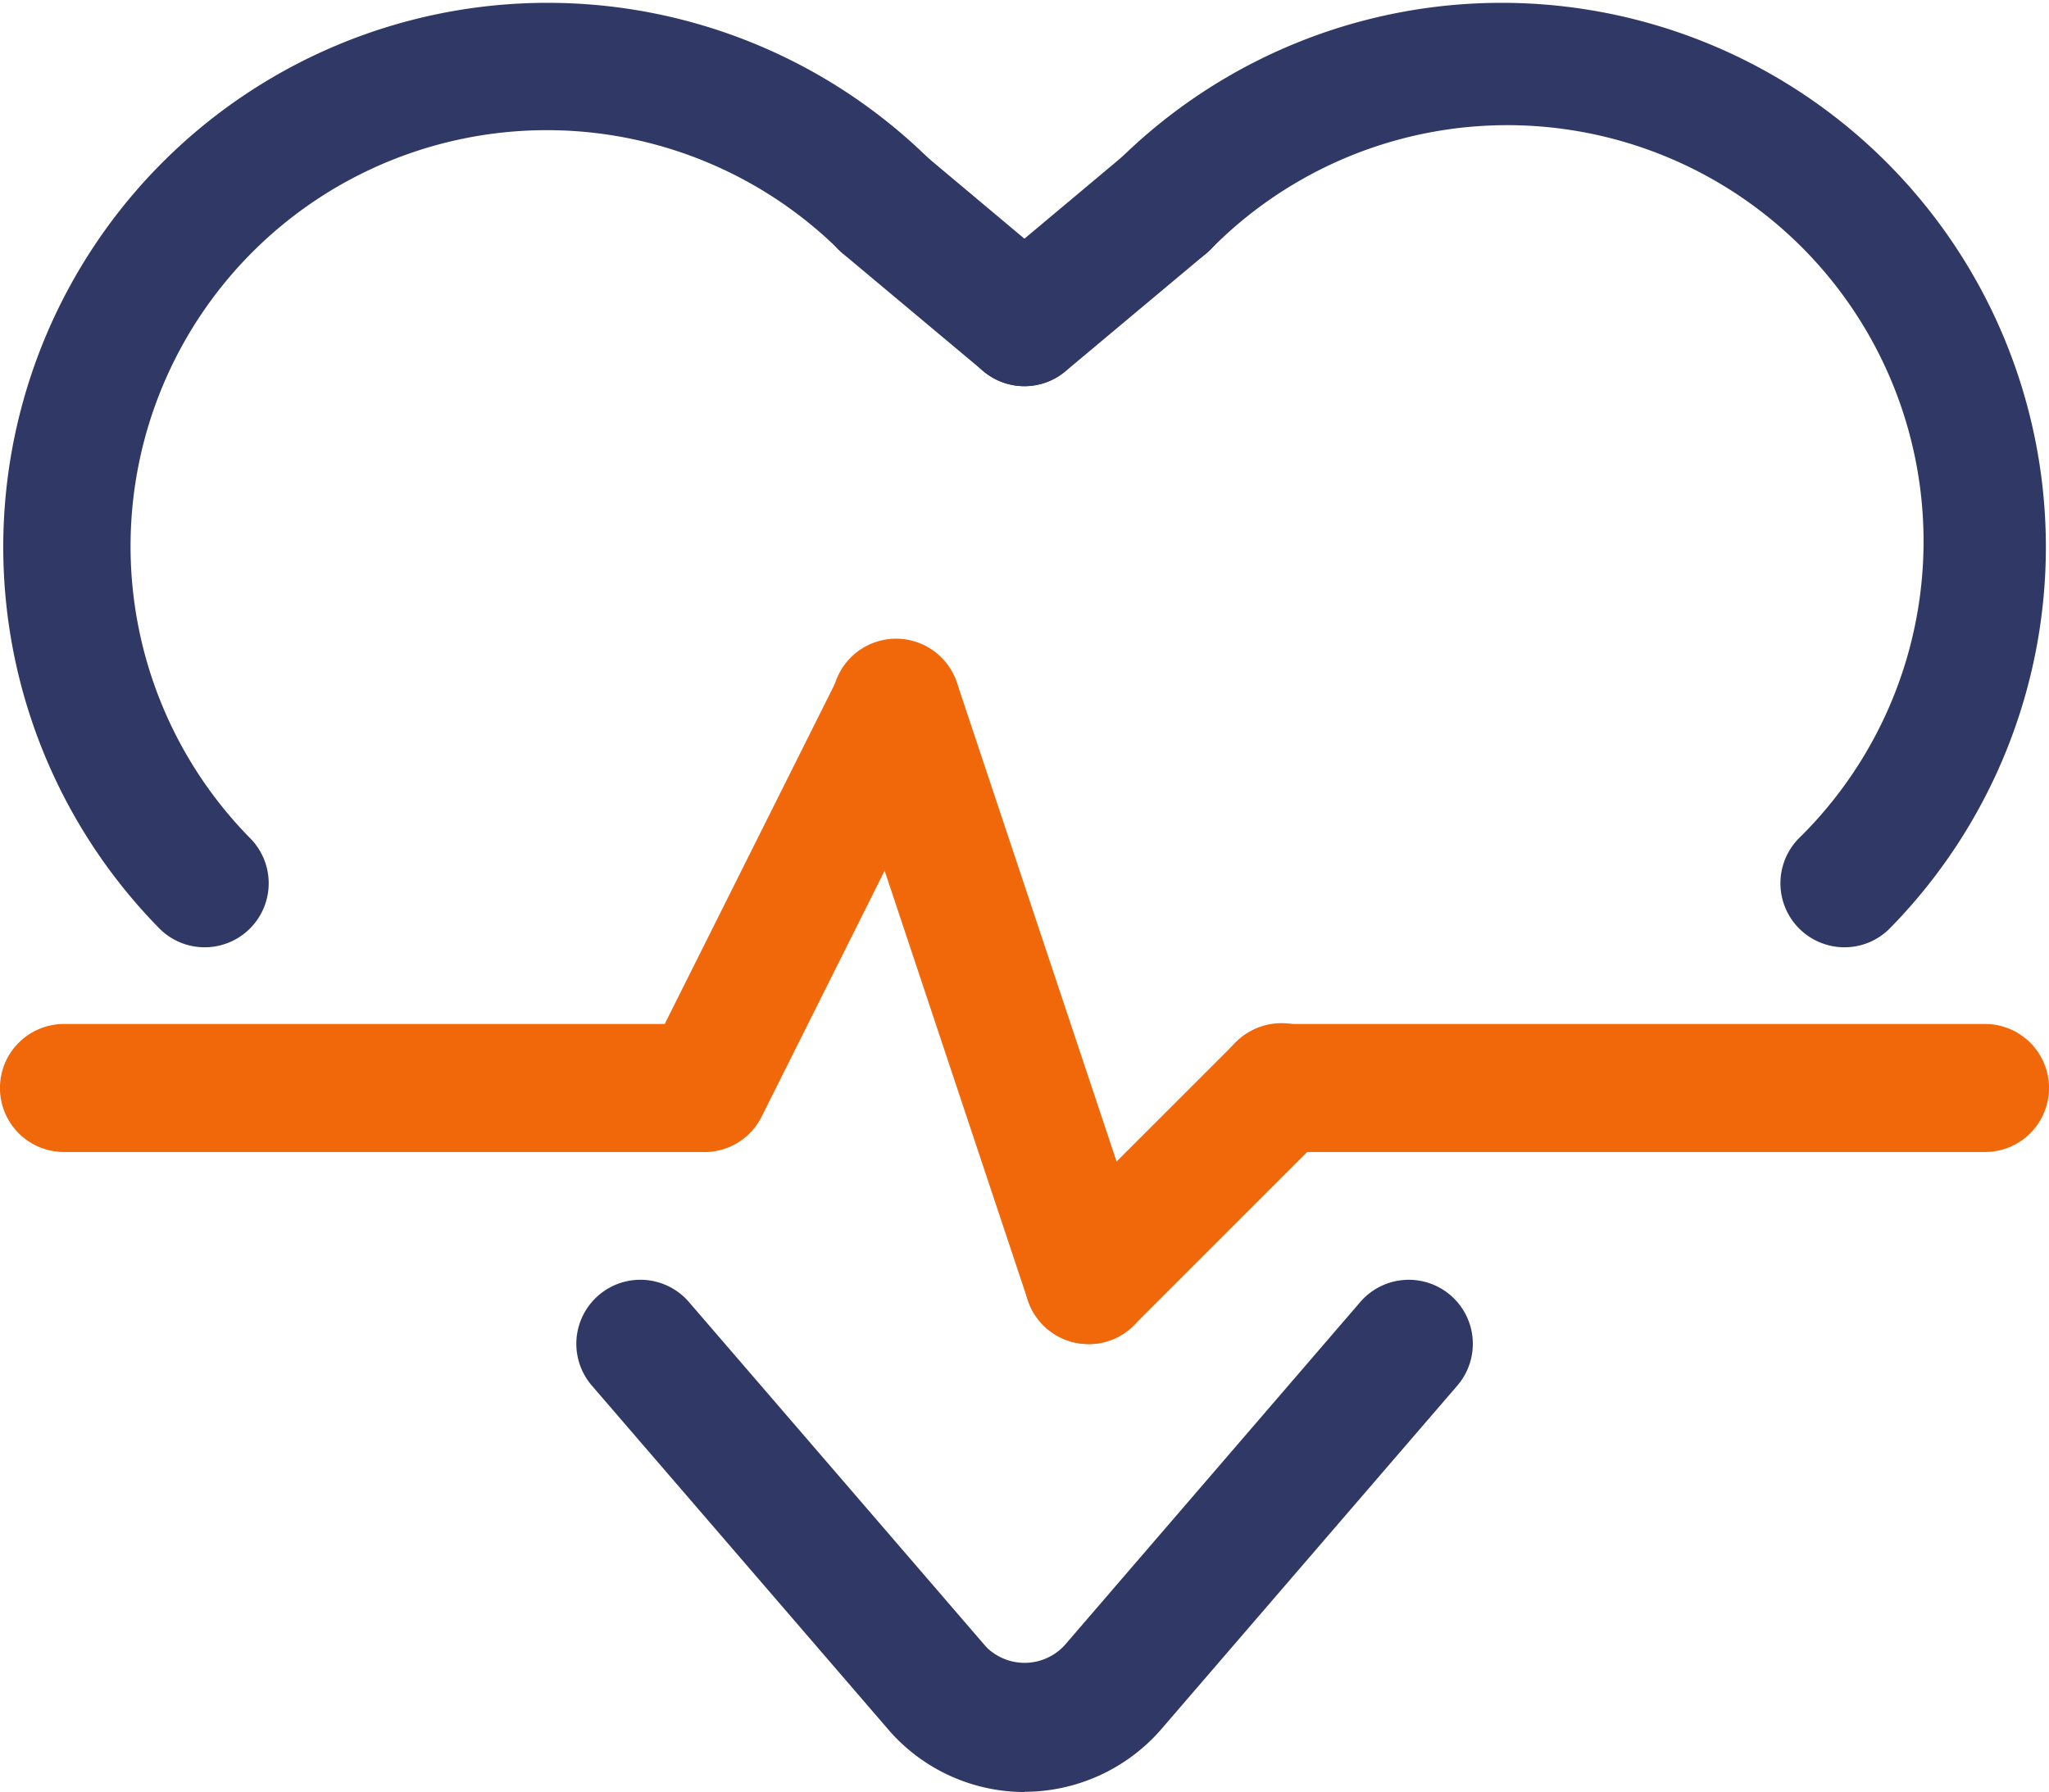
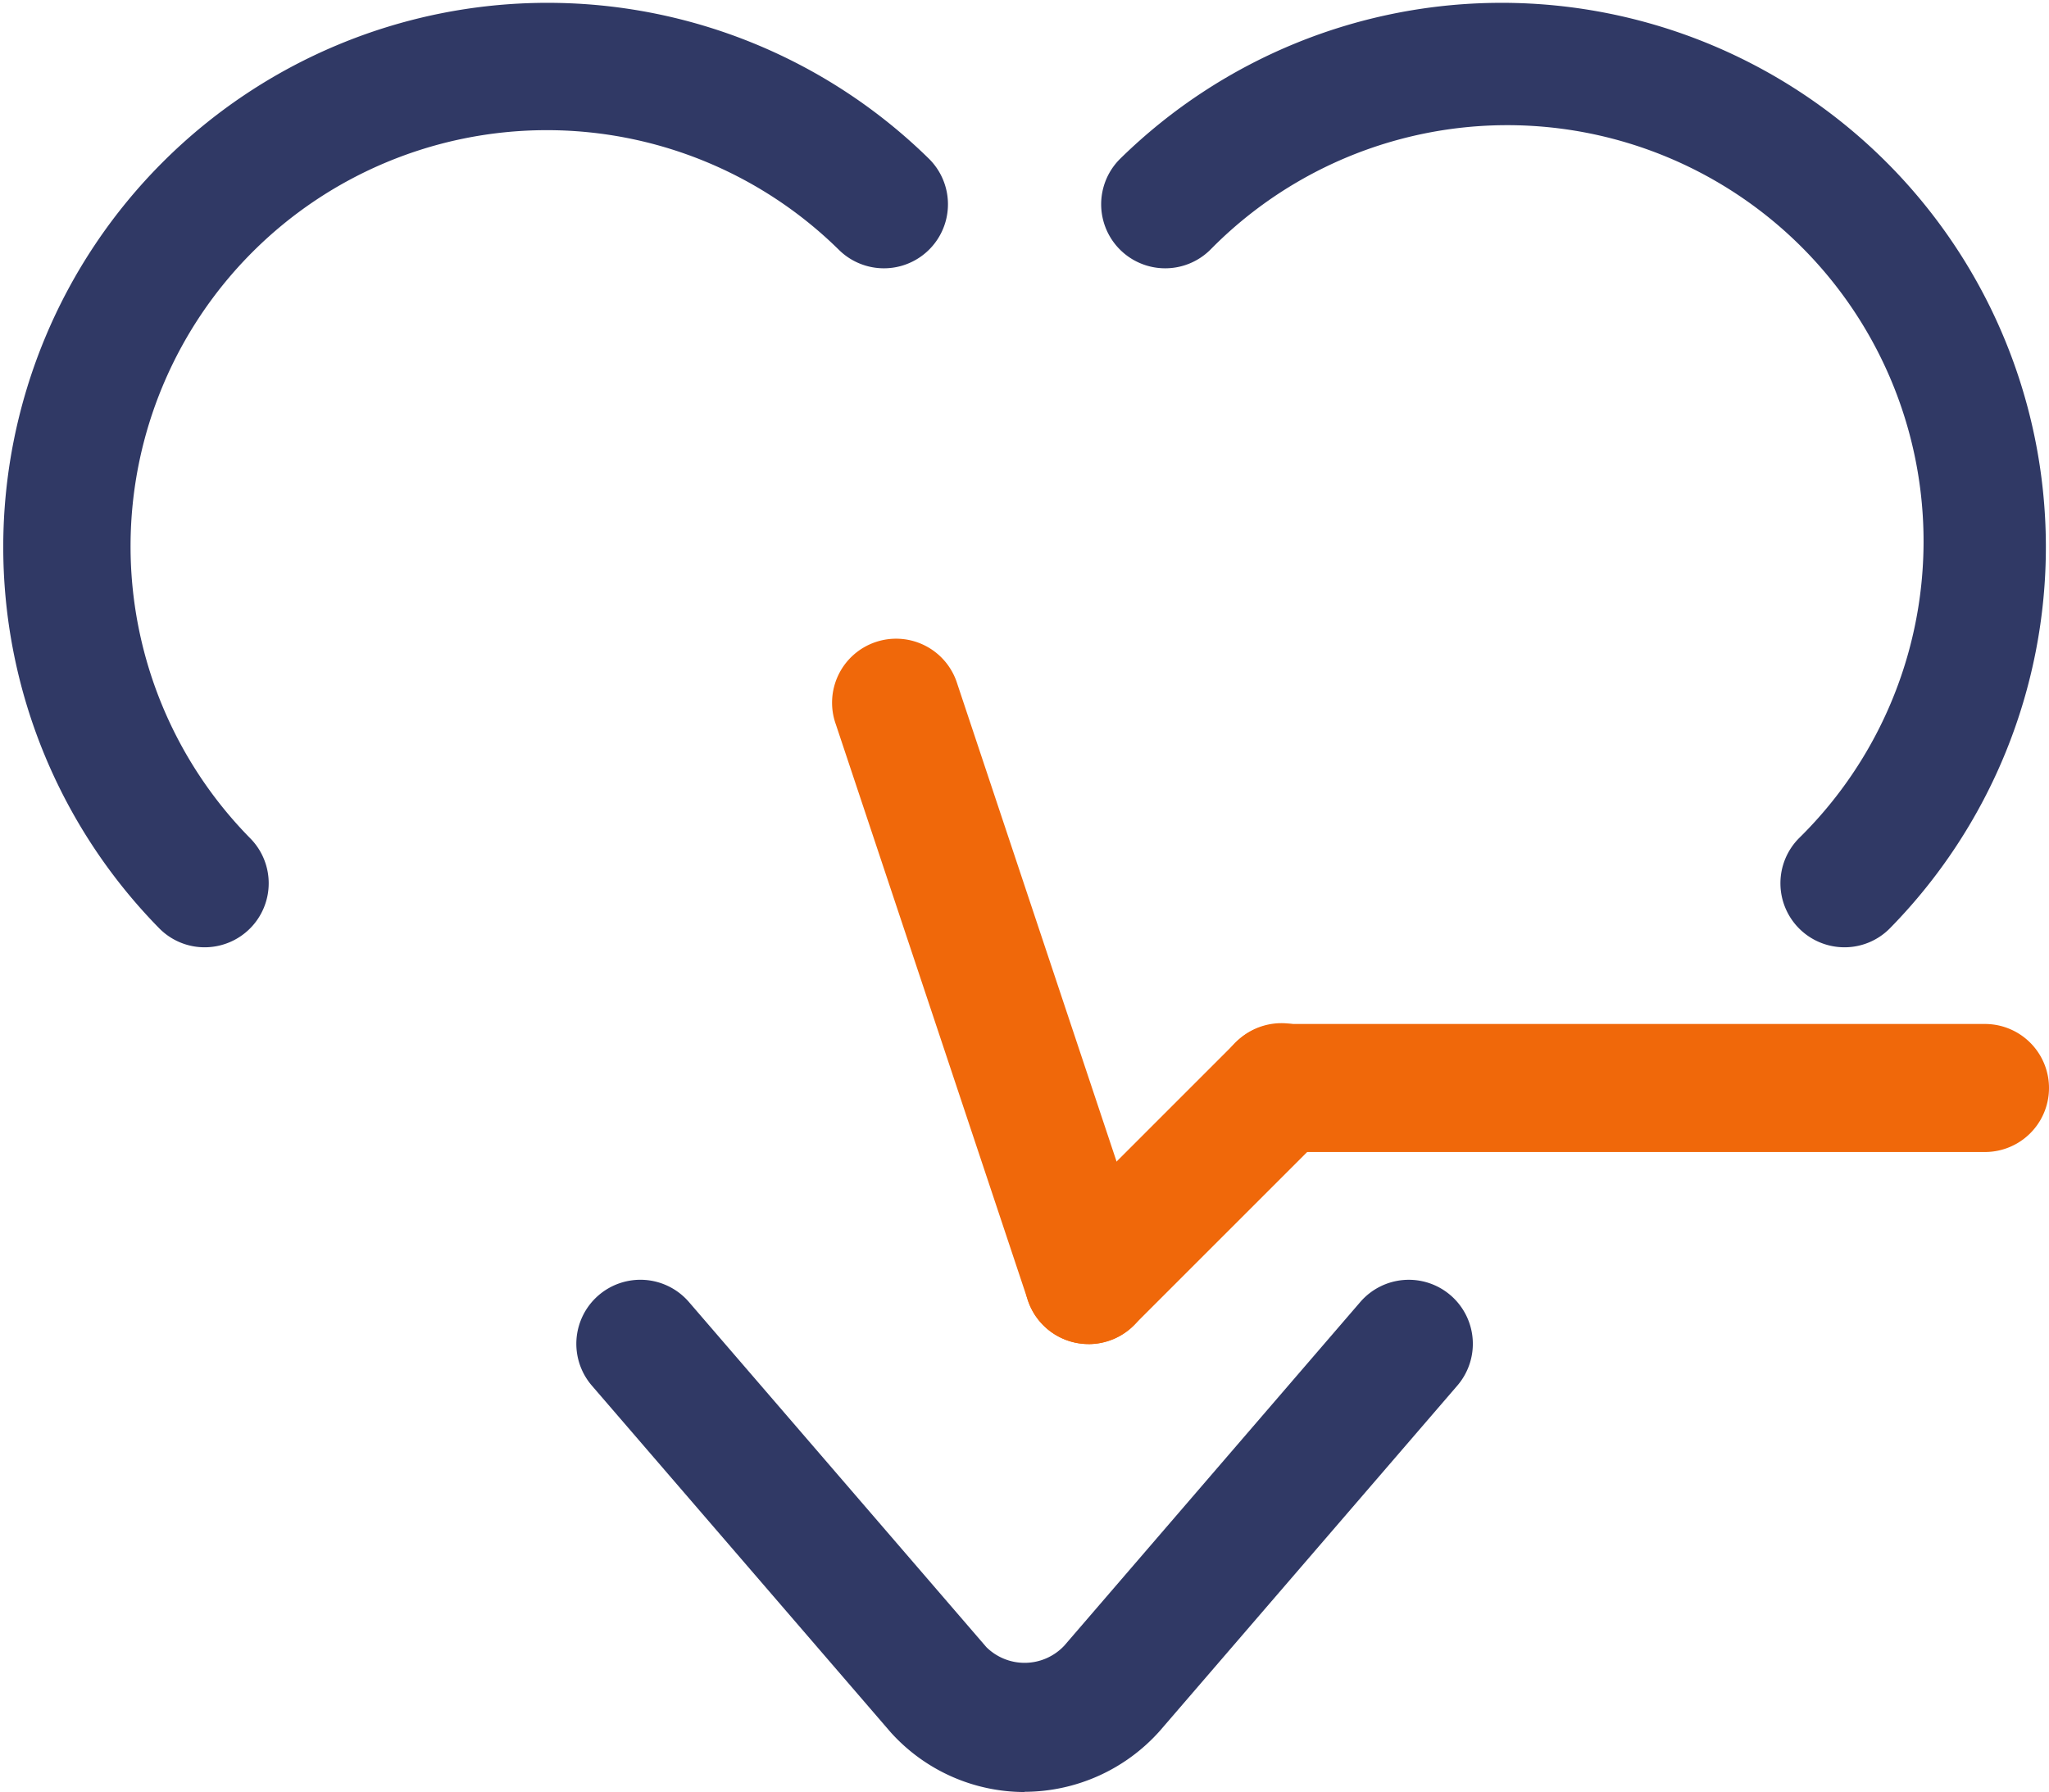
<svg xmlns="http://www.w3.org/2000/svg" width="48" height="41.991" viewBox="0 0 48 41.991">
  <g id="Grupo_186" data-name="Grupo 186" transform="translate(-775.418 332.207)">
    <path id="Caminho_709" data-name="Caminho 709" d="M595.945,200.228a1.5,1.5,0,0,1-1.06-2.56,9.751,9.751,0,1,0-13.79-13.789,1.5,1.5,0,0,1-2.121-2.123,12.751,12.751,0,0,1,18.031,18.033,1.491,1.491,0,0,1-1.06.439" transform="translate(222.68 -510.238)" fill="#303965" />
-     <path id="Caminho_710" data-name="Caminho 710" d="M576.74,187.08a1.5,1.5,0,0,1-.965-2.65l3.295-2.762a1.5,1.5,0,1,1,1.928,2.3l-3.3,2.763a1.494,1.494,0,0,1-.962.35" transform="translate(222.68 -510.238)" fill="#303965" />
    <path id="Caminho_711" data-name="Caminho 711" d="M557.534,200.228a1.491,1.491,0,0,1-1.06-.439,12.751,12.751,0,0,1,18.031-18.033,1.5,1.5,0,0,1-2.121,2.123,9.751,9.751,0,0,0-13.79,13.789,1.5,1.5,0,0,1-1.06,2.56" transform="translate(222.68 -510.238)" fill="#303965" />
-     <path id="Caminho_712" data-name="Caminho 712" d="M576.737,187.08a1.49,1.49,0,0,1-.962-.351l-3.3-2.762a1.5,1.5,0,1,1,1.928-2.3l3.294,2.763a1.5,1.5,0,0,1-.965,2.649" transform="translate(222.68 -510.238)" fill="#303965" />
-     <path id="Caminho_713" data-name="Caminho 713" d="M569.237,205.025h-15a1.5,1.5,0,0,1,0-3H568.31l4.085-8.169a1.5,1.5,0,1,1,2.684,1.342l-4.5,9a1.5,1.5,0,0,1-1.342.829" transform="translate(222.68 -510.238)" fill="#f0680a" />
    <path id="Caminho_714" data-name="Caminho 714" d="M599.238,205.025h-16.5a1.5,1.5,0,0,1,0-3h16.5a1.5,1.5,0,0,1,0,3" transform="translate(222.68 -510.238)" fill="#f0680a" />
    <path id="Caminho_715" data-name="Caminho 715" d="M578.239,209.526a1.5,1.5,0,0,1-1.422-1.026l-4.5-13.5a1.5,1.5,0,1,1,2.845-.95l4.5,13.5a1.5,1.5,0,0,1-.947,1.9,1.519,1.519,0,0,1-.475.078" transform="translate(222.68 -510.238)" fill="#f0680a" />
    <path id="Caminho_716" data-name="Caminho 716" d="M578.239,209.525a1.5,1.5,0,0,1-1.06-2.561l4.5-4.5a1.5,1.5,0,1,1,2.121,2.121l-4.5,4.5a1.5,1.5,0,0,1-1.061.439" transform="translate(222.68 -510.238)" fill="#f0680a" />
    <path id="Caminho_717" data-name="Caminho 717" d="M576.739,220.022a4.224,4.224,0,0,1-3.136-1.4l-7-8.123a1.5,1.5,0,0,1,2.274-1.959l6.968,8.087a1.274,1.274,0,0,0,1.826-.036l6.933-8.051a1.5,1.5,0,0,1,2.273,1.959l-6.966,8.087a4.255,4.255,0,0,1-3.17,1.431" transform="translate(222.68 -510.238)" fill="#303965" />
  </g>
</svg>